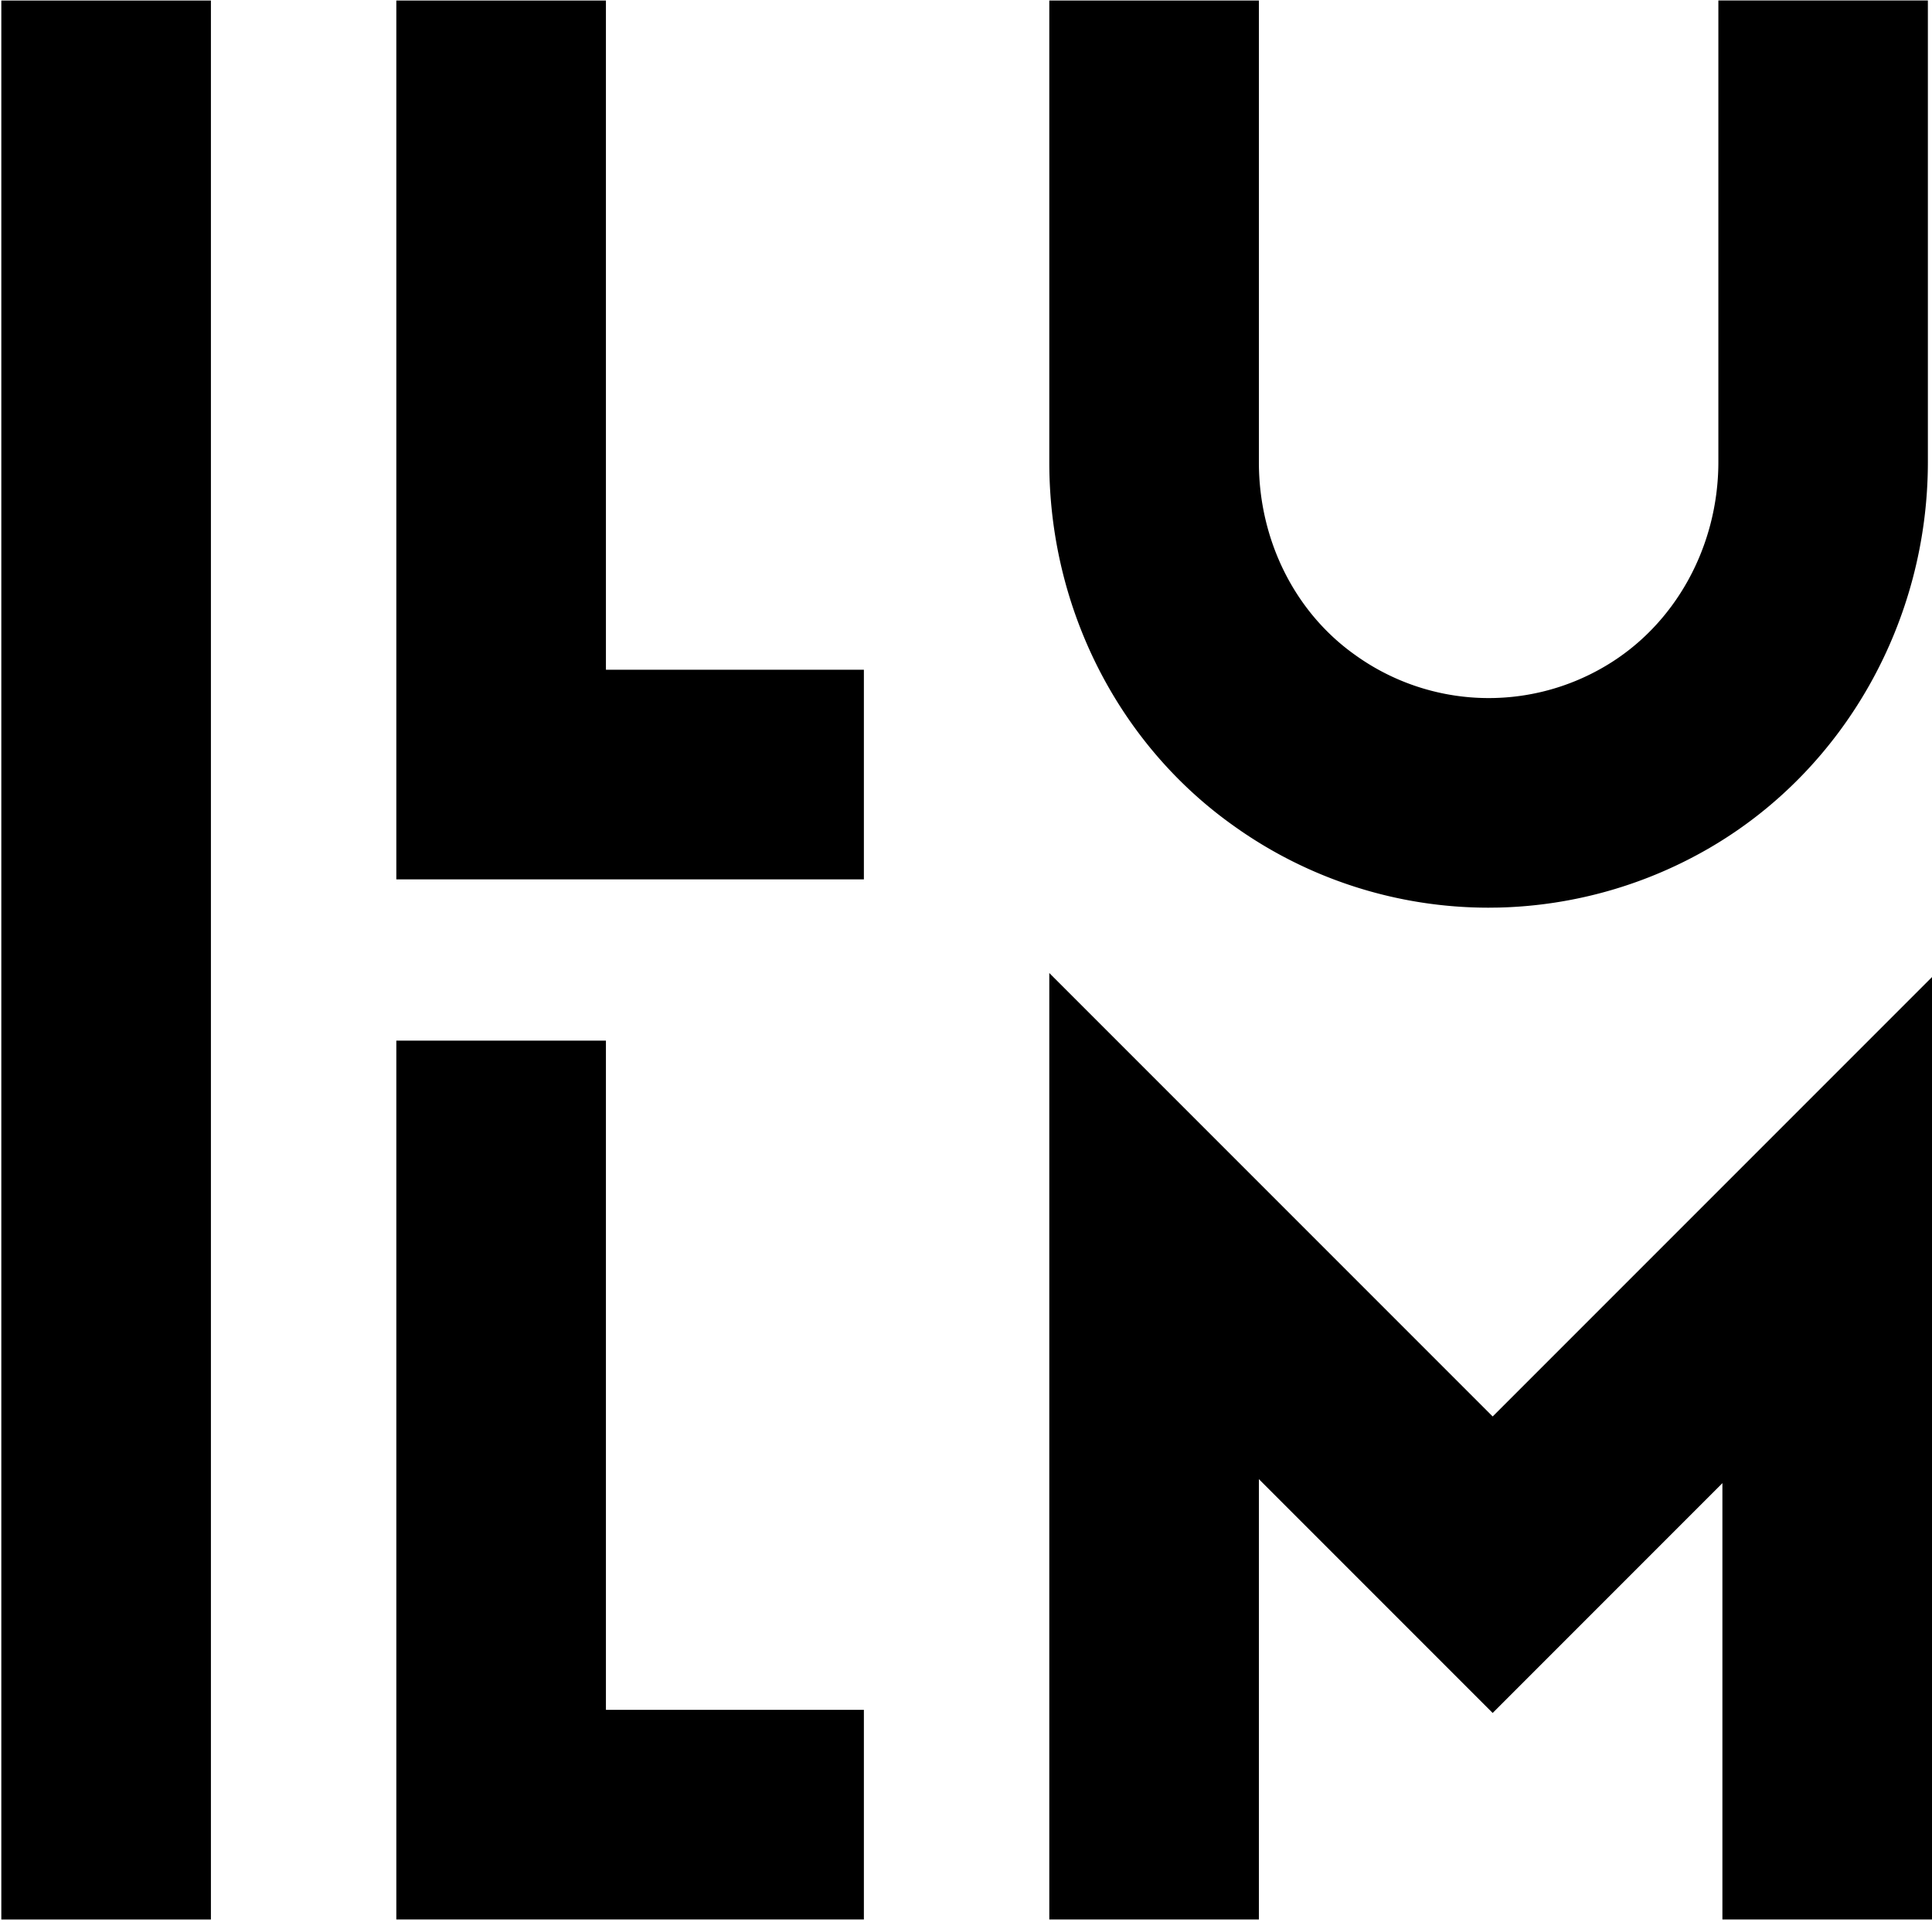
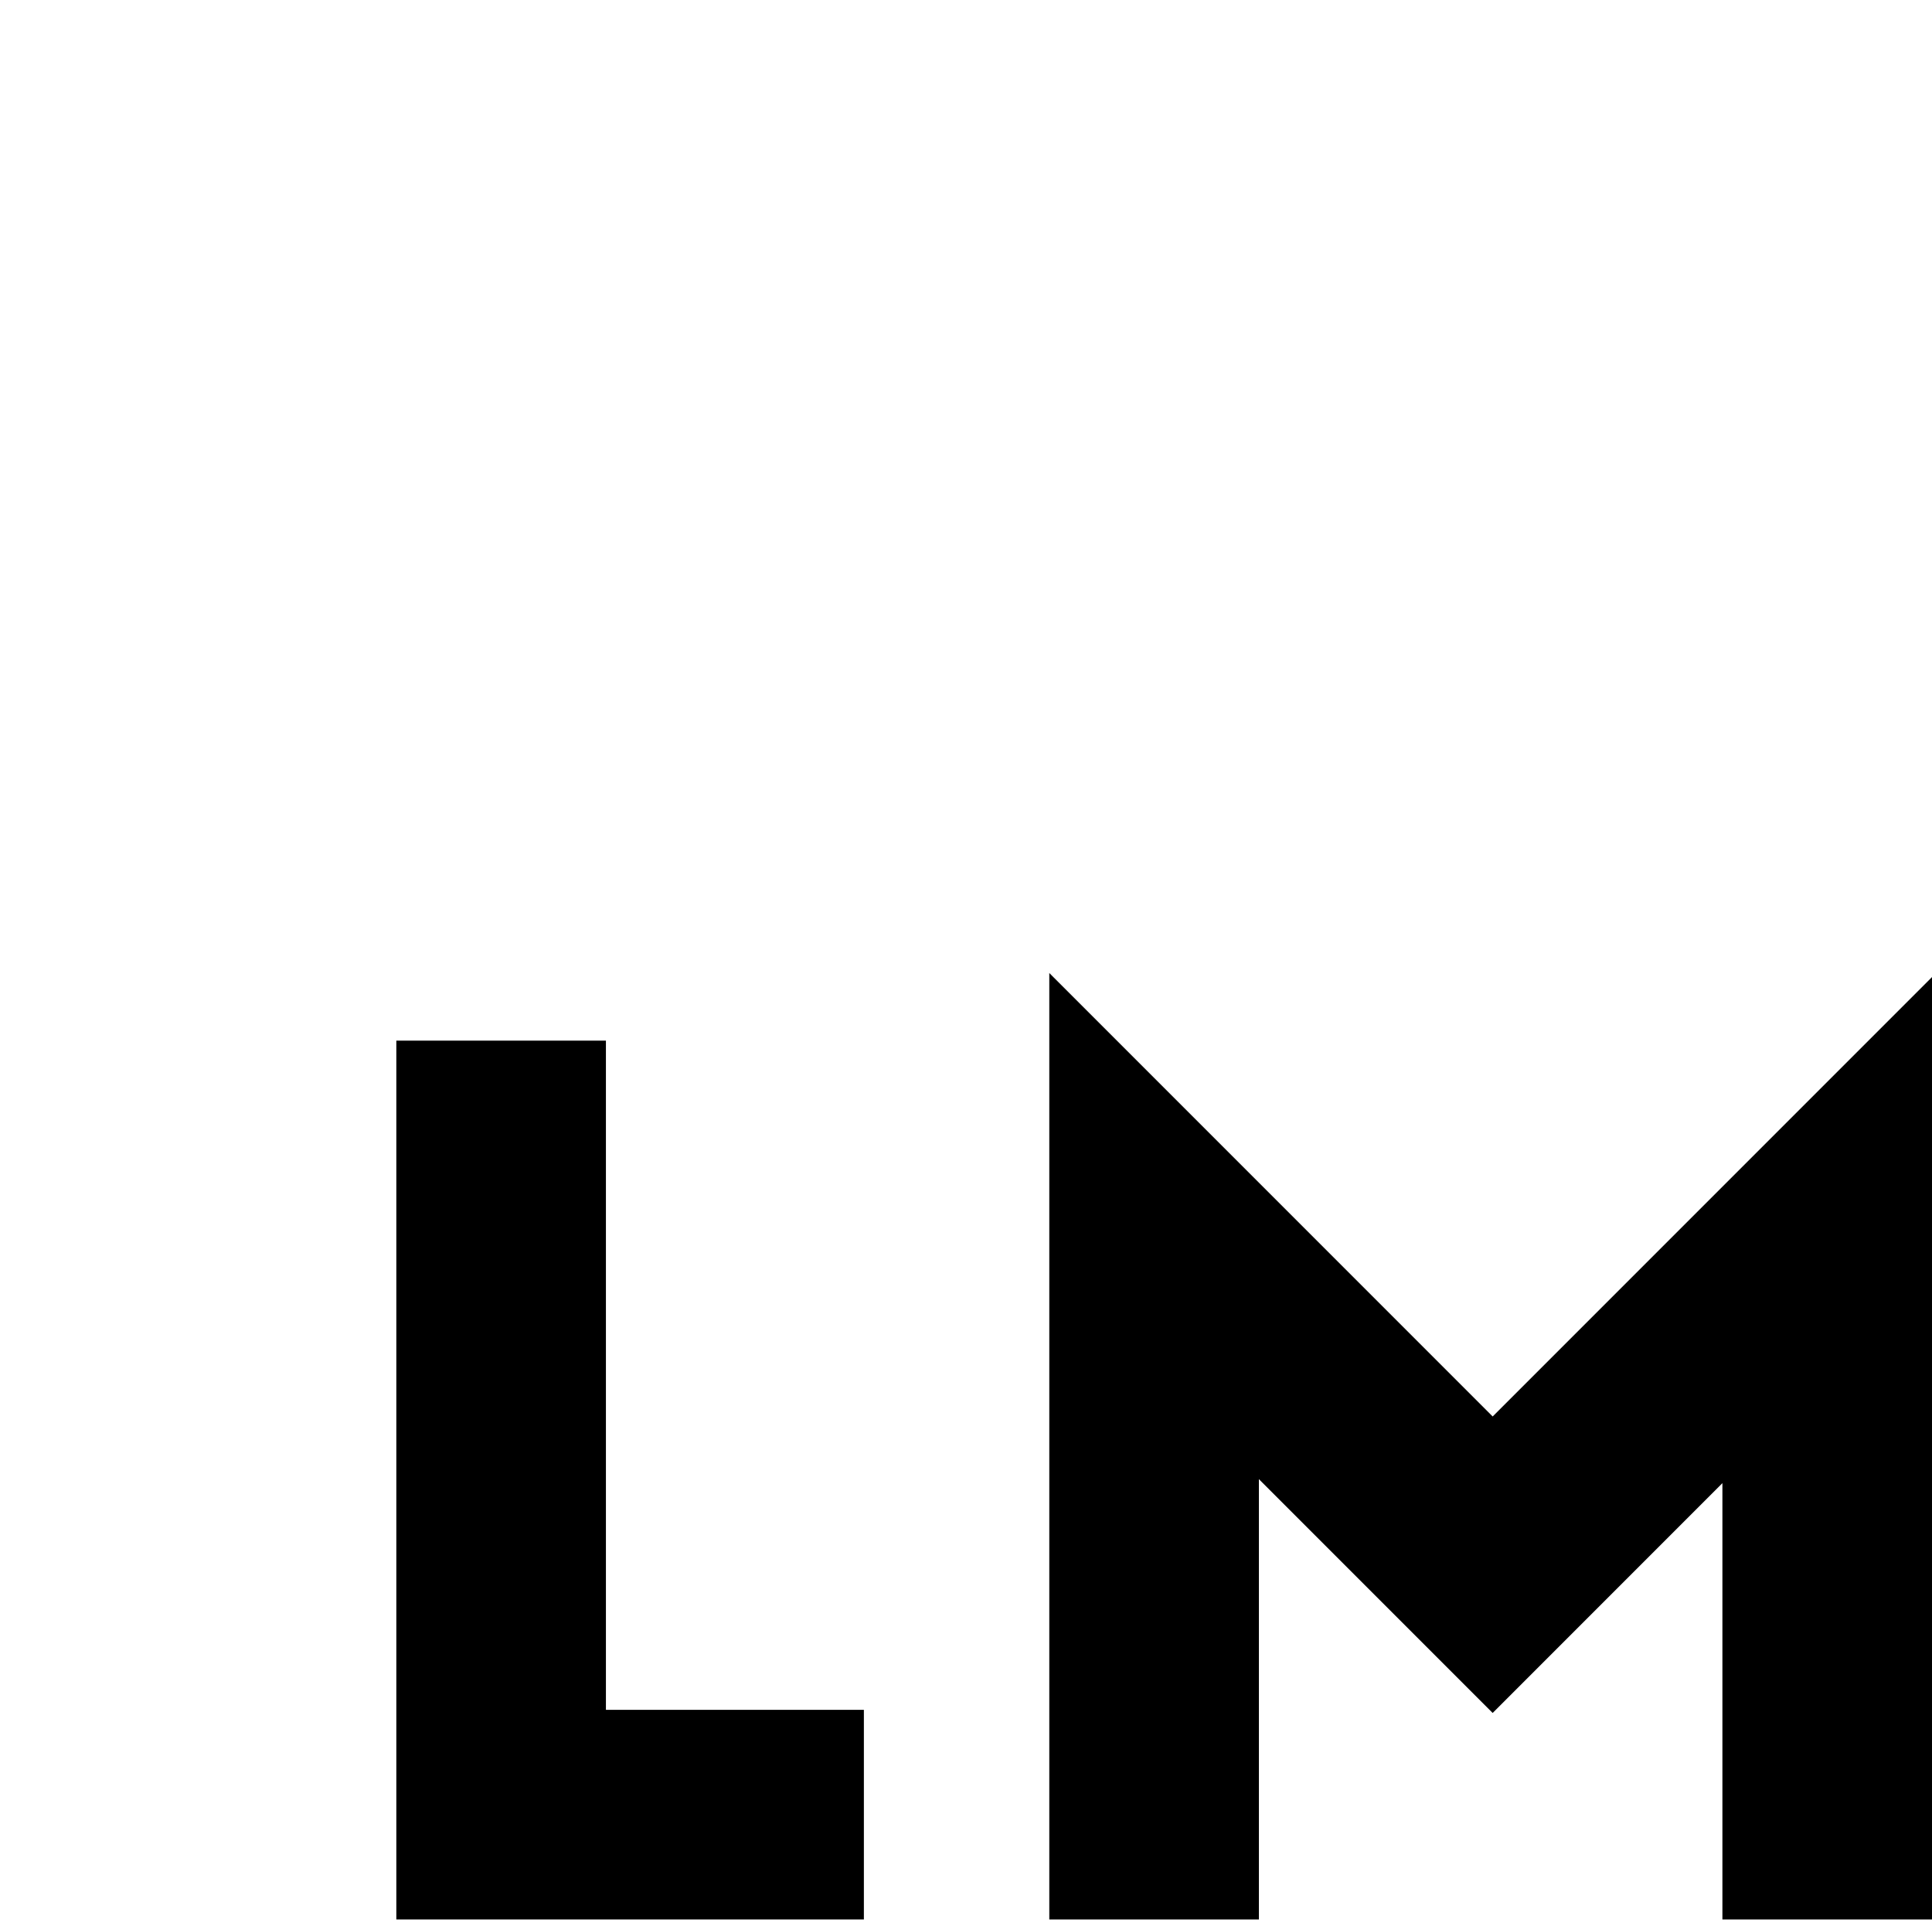
<svg xmlns="http://www.w3.org/2000/svg" viewBox="0 0 469 466">
  <title>illum-logo</title>
  <g id="Lag_1" data-name="Lag 1">
-     <rect width="469" height="466" style="fill:#fff" />
-   </g>
+     </g>
  <g id="Lag_6" data-name="Lag 6">
-     <rect x="0.32" y="0.13" width="50.88" height="465.75" />
-   </g>
+     </g>
  <g id="Lag_4" data-name="Lag 4">
    <polygon points="469 465.87 418.12 465.87 418.12 359.97 362.35 415.75 305.6 359 305.6 465.87 254.72 465.87 254.72 236.16 362.35 343.79 469 237.14 469 465.87" />
  </g>
  <g id="Lag_5" data-name="Lag 5">
-     <path d="M871.37,988.3a106.29,106.29,0,0,1-61.94-19.9c-28-19.89-44.71-52.86-44.71-88.18V768.13H815.6V880.22c0,18.88,8.71,36.34,23.3,46.7a55.5,55.5,0,0,0,60.76,2.77c17-10,27.48-29,27.48-49.58v-112H978v112c0,38.59-20.15,74.39-52.59,93.45a106.92,106.92,0,0,1-51.5,14.71Z" transform="translate(-510 -768)" />
-   </g>
+     </g>
  <g id="Lag_3" data-name="Lag 3">
    <polygon points="209.71 465.87 96.21 465.87 96.21 252.57 147.09 252.57 147.09 414.99 209.71 414.99 209.71 465.87" />
  </g>
  <g id="Lag_2" data-name="Lag 2">
-     <polygon points="209.71 213.43 96.21 213.43 96.21 0.13 147.09 0.13 147.09 162.55 209.71 162.55 209.71 213.43" />
-   </g>
+     </g>
</svg>